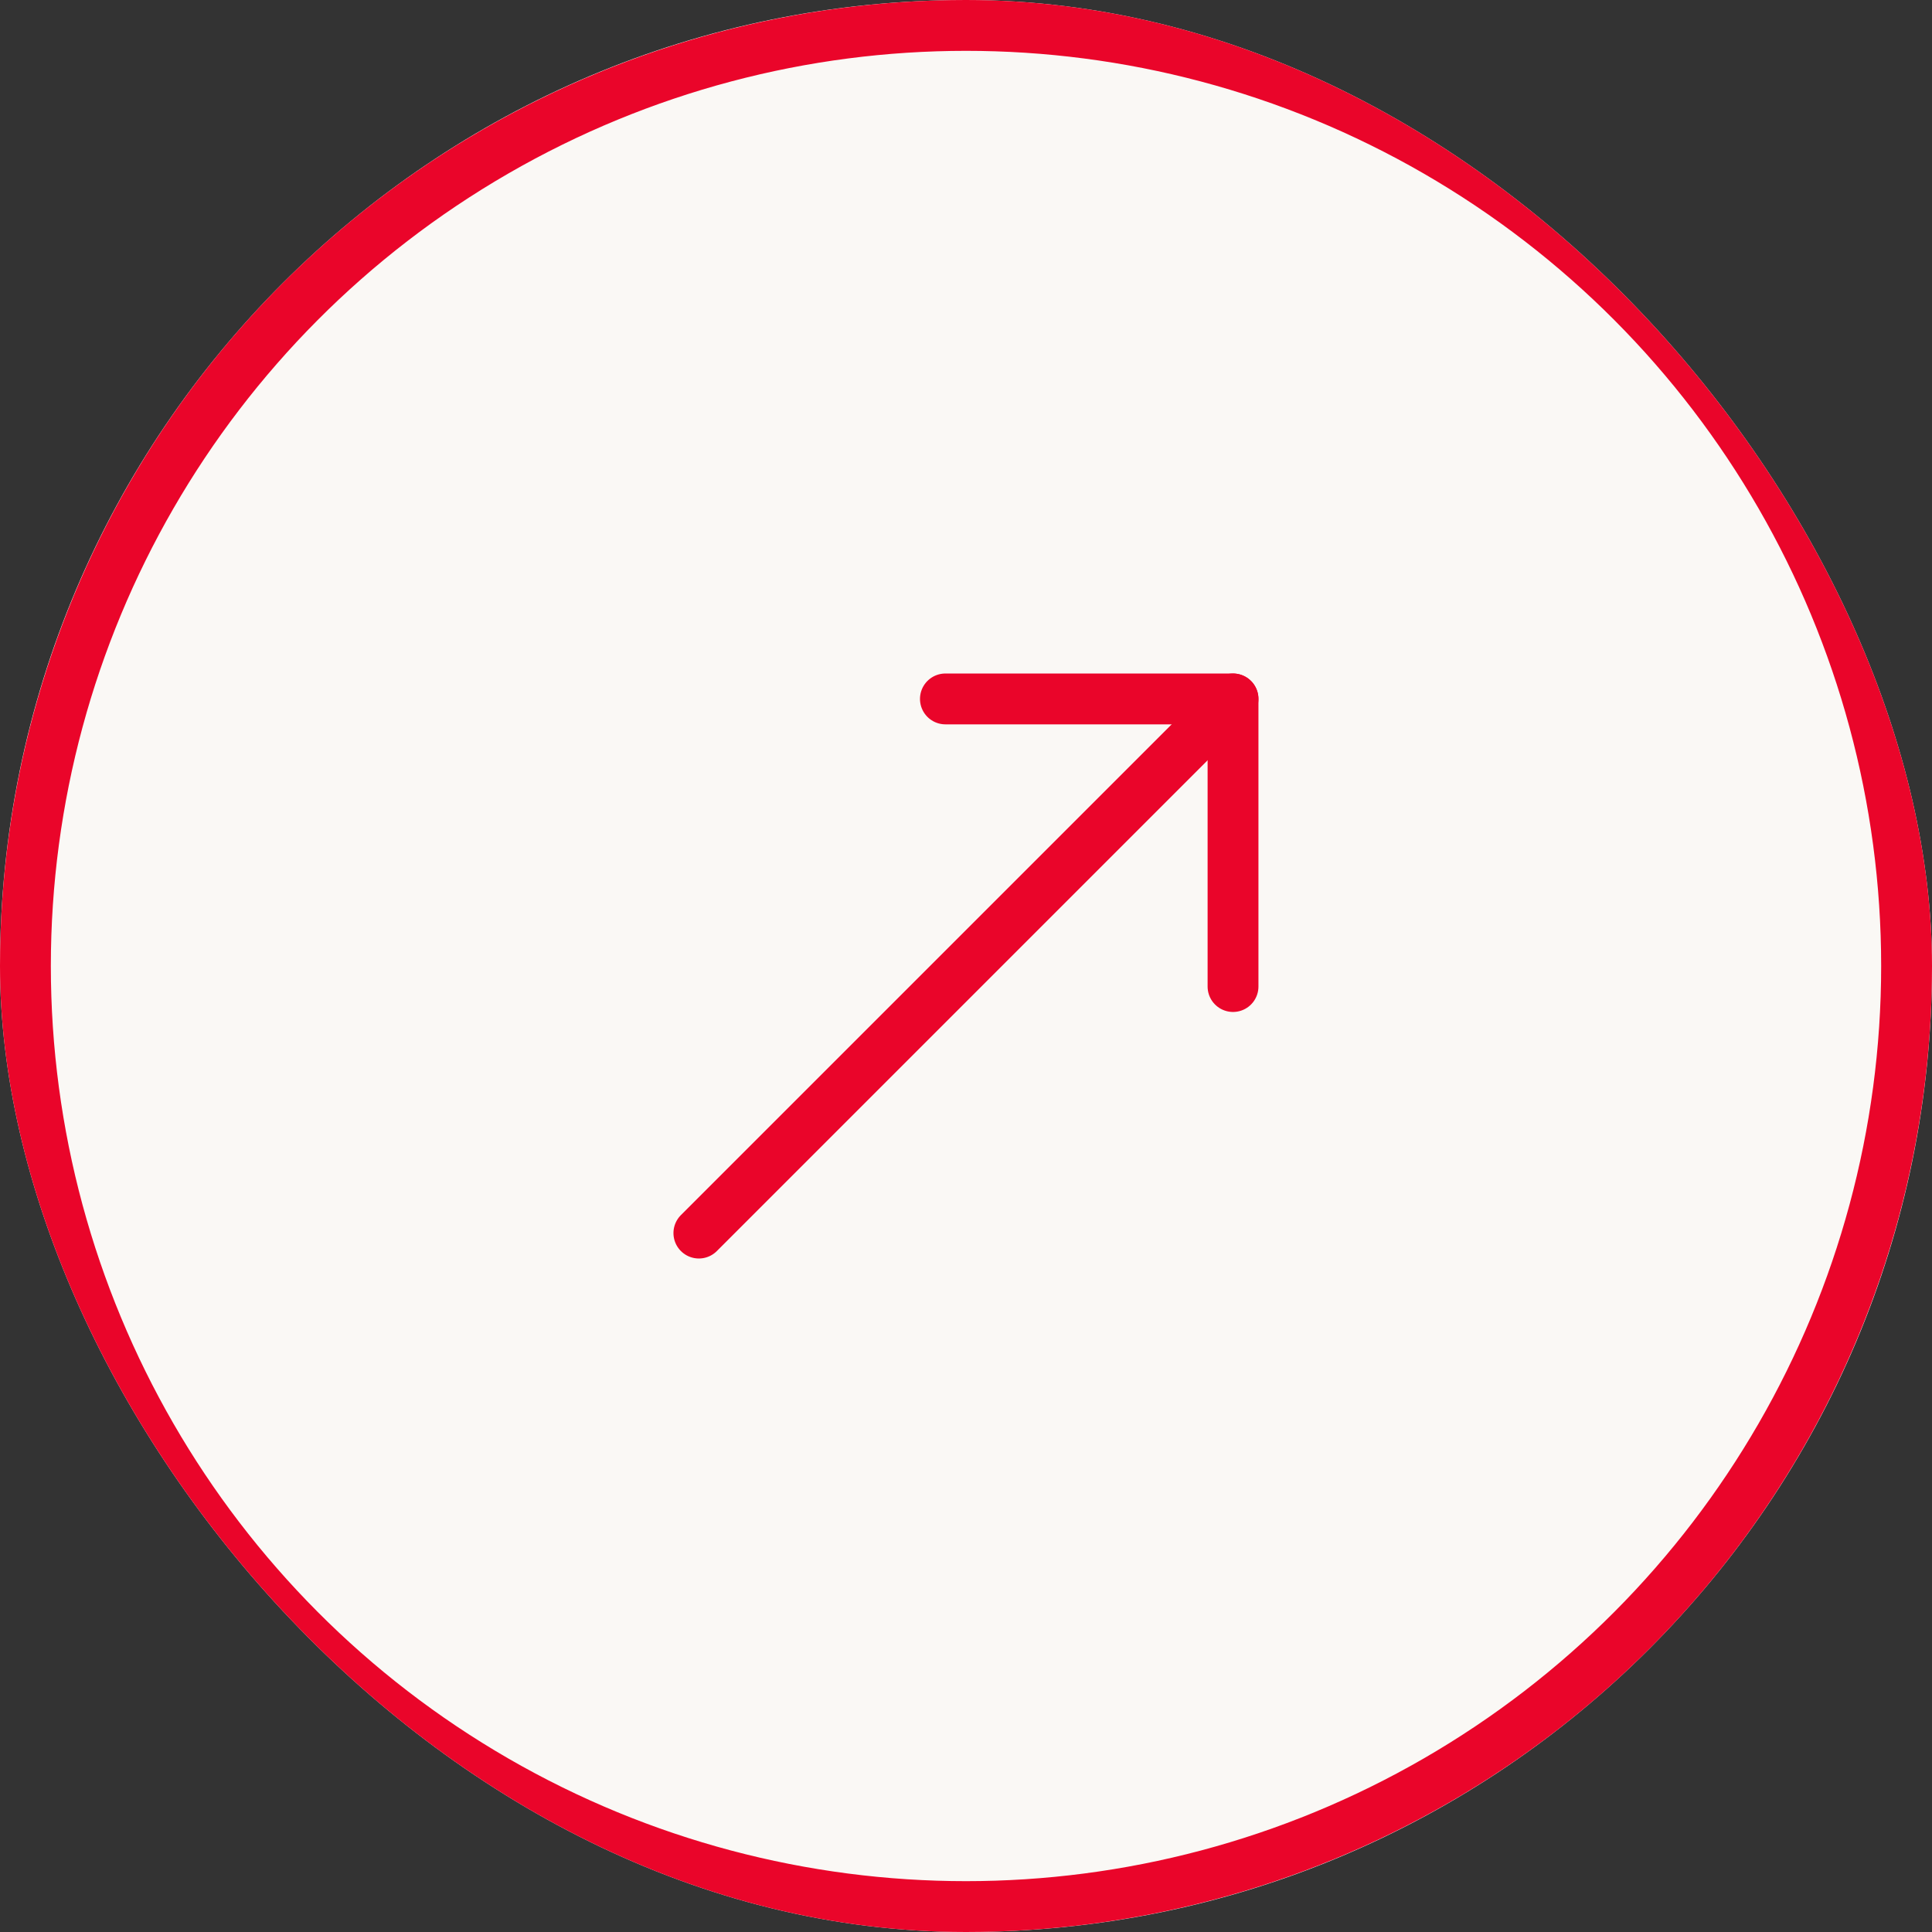
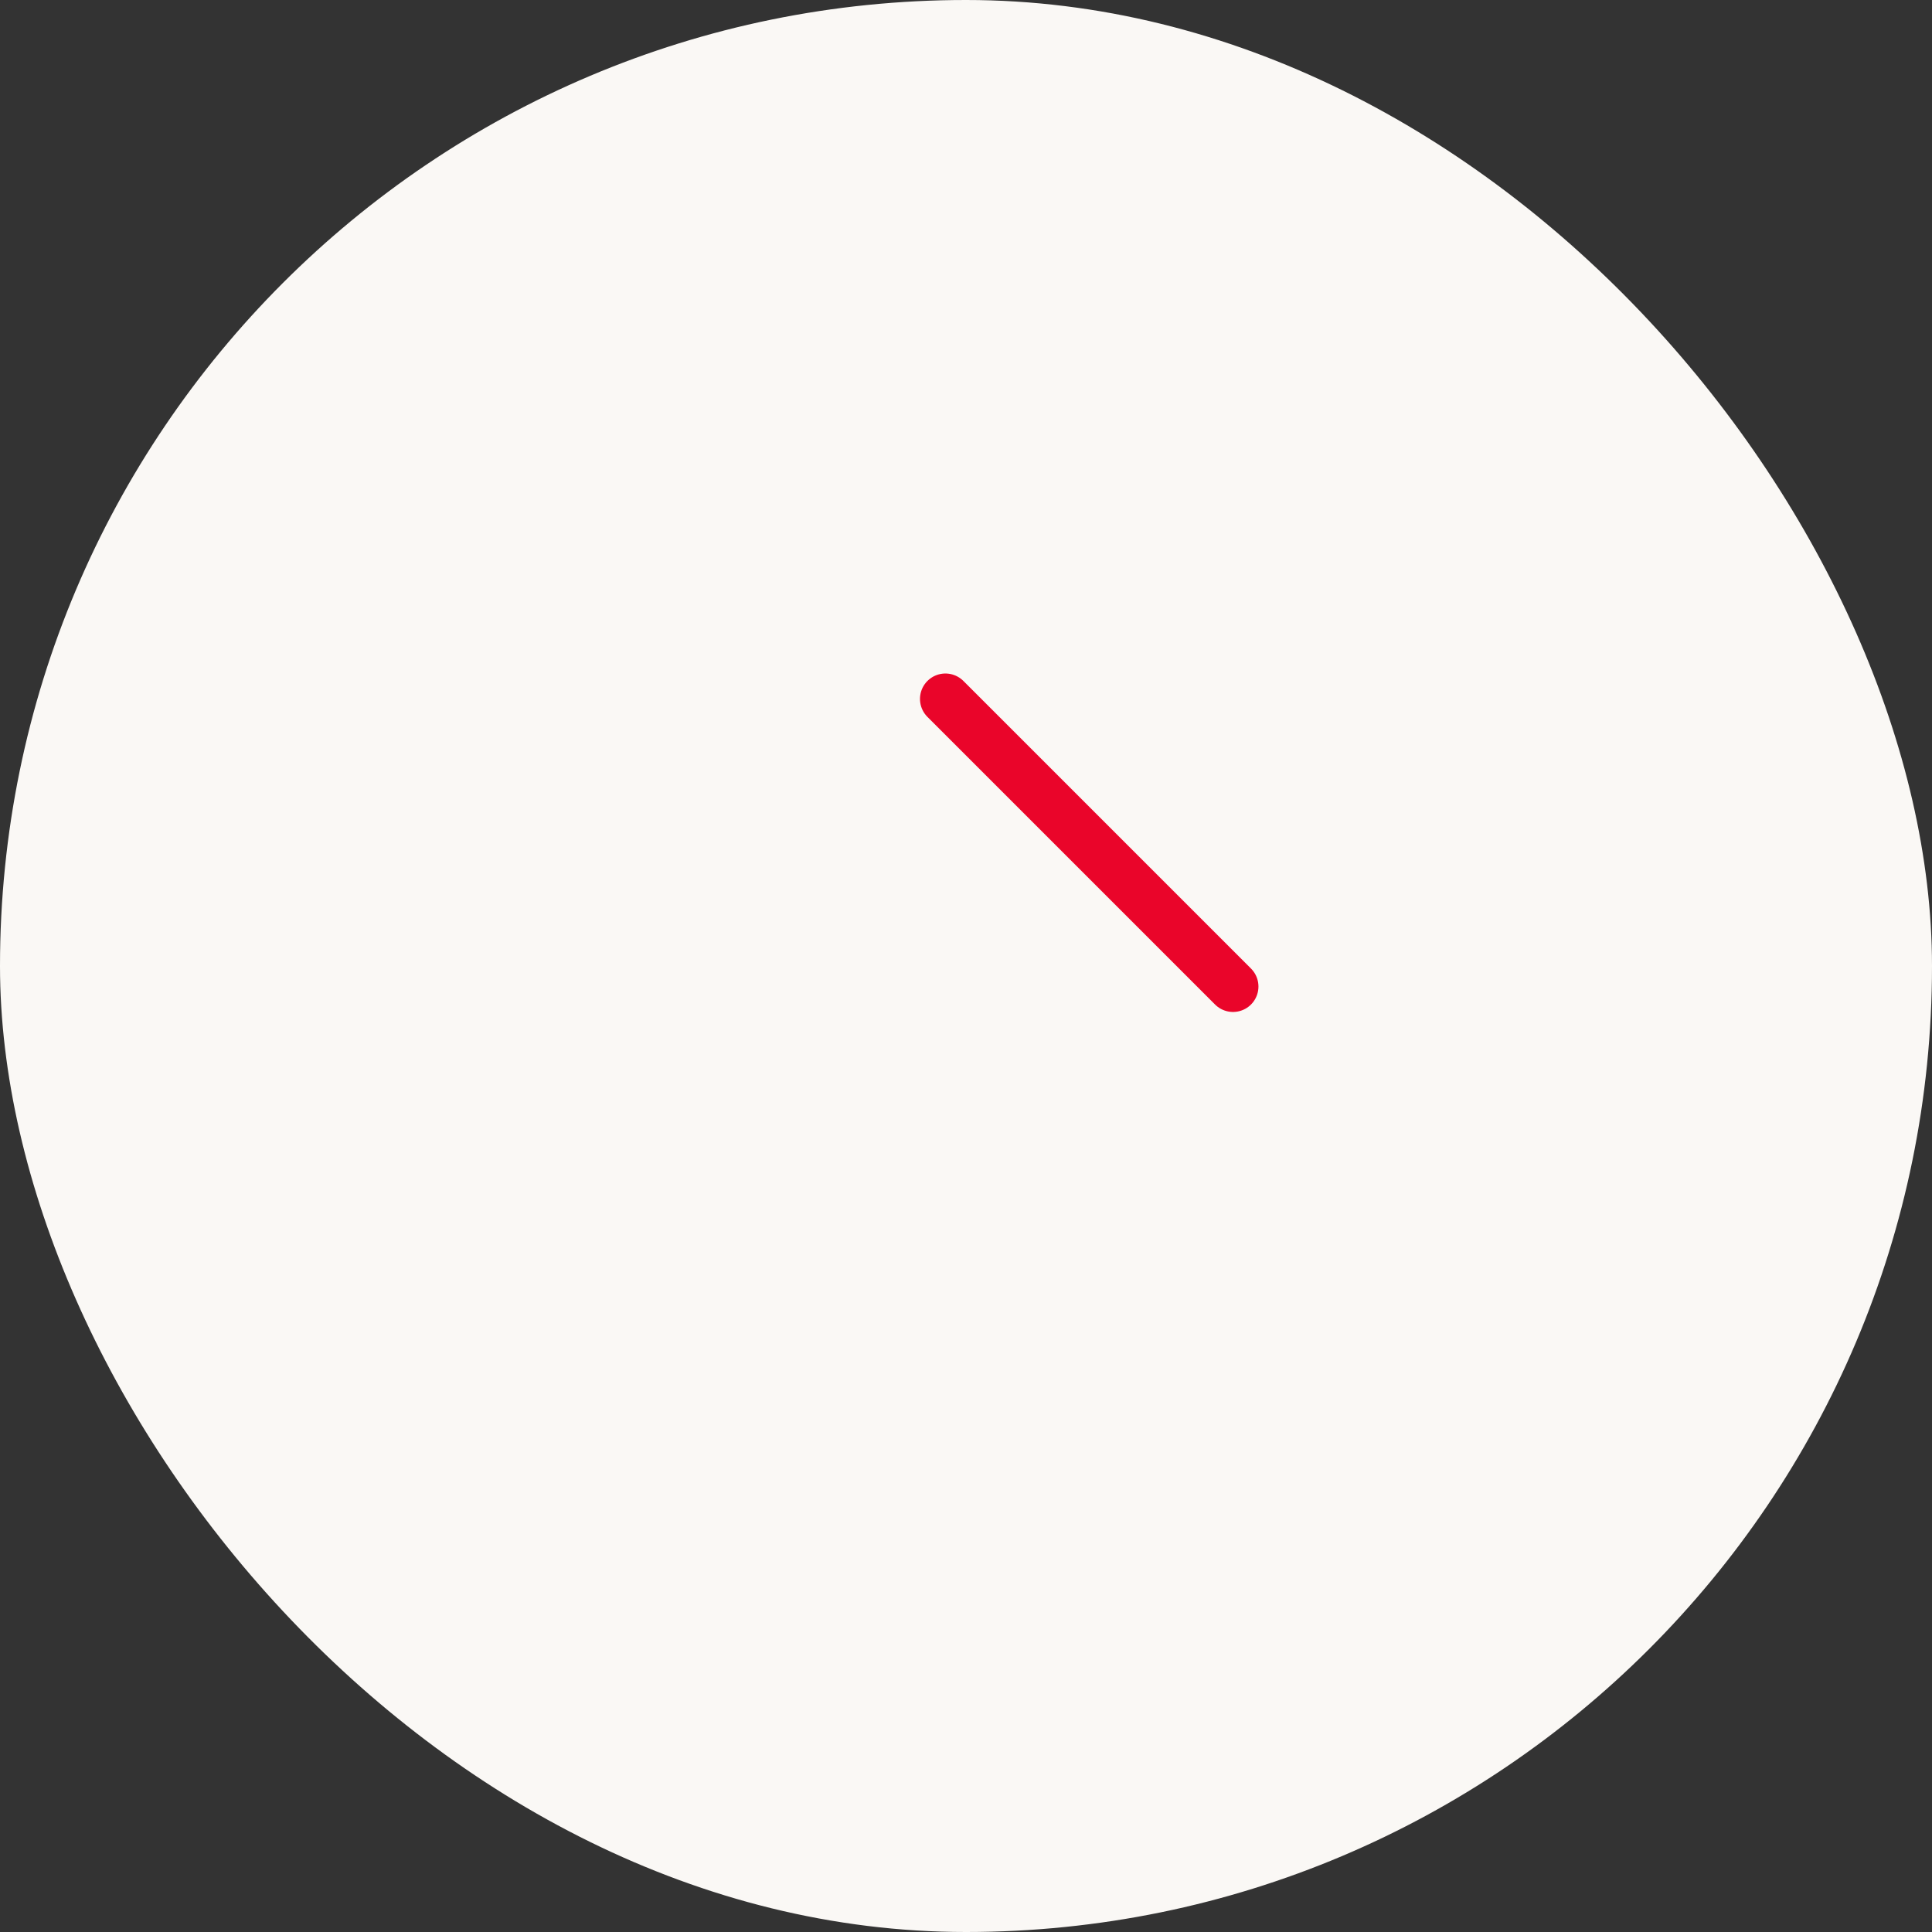
<svg xmlns="http://www.w3.org/2000/svg" width="38" height="38" viewBox="0 0 38 38" fill="none">
  <rect x="0" y="0" width="38" height="38" fill="#333333" stroke="none" />
  <g clip-path="url(#clip0_158_140)">
    <rect width="38" height="38" rx="19" fill="#FAF8F5" />
-     <circle cx="19" cy="19" r="18.5" stroke="#EA052A" />
    <g clip-path="url(#clip1_158_140)">
-       <path d="M13.746 24.253L24.252 13.747" stroke="#EA052A" stroke-linecap="round" stroke-linejoin="round" />
-       <path d="M24.252 19.404L24.252 13.747L18.595 13.747" stroke="#EA052A" stroke-linecap="round" stroke-linejoin="round" />
+       <path d="M24.252 19.404L18.595 13.747" stroke="#EA052A" stroke-linecap="round" stroke-linejoin="round" />
    </g>
  </g>
  <defs>
    <clipPath id="clip0_158_140">
      <rect width="38" height="38" rx="19" fill="white" />
    </clipPath>
    <clipPath id="clip1_158_140">
      <rect width="16" height="16" fill="white" transform="translate(19 7.686) rotate(45)" />
    </clipPath>
  </defs>
</svg>